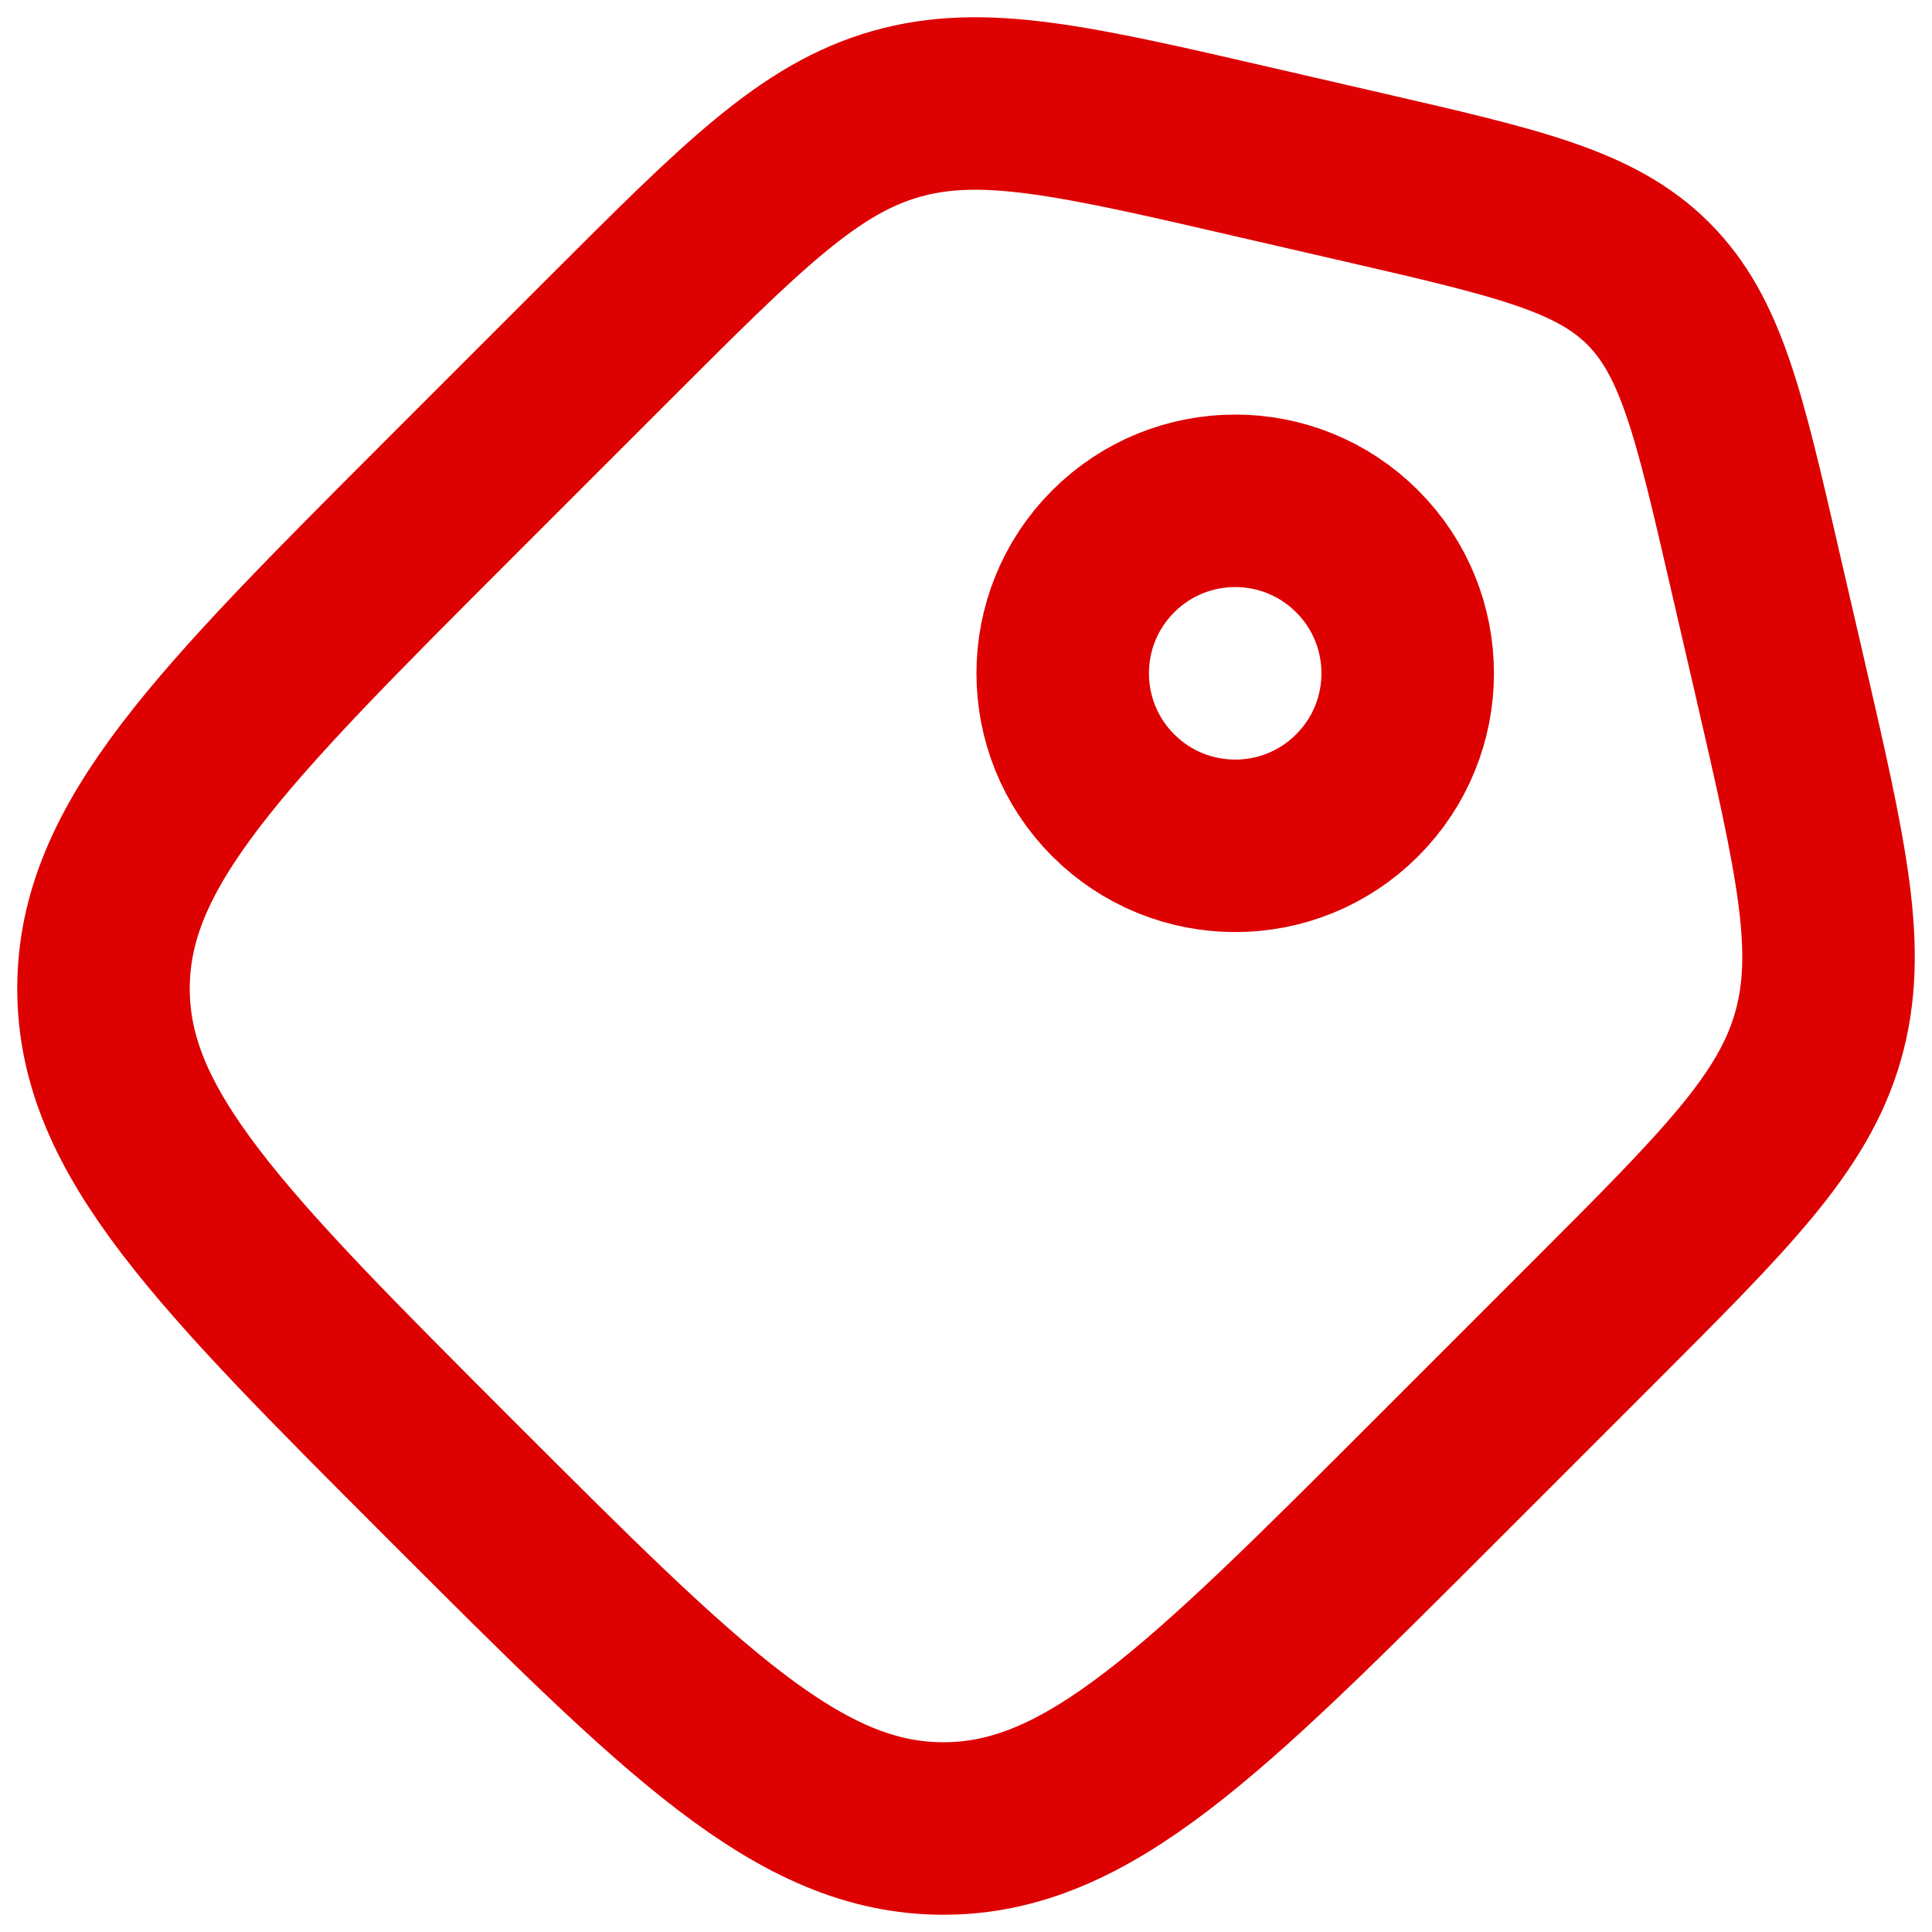
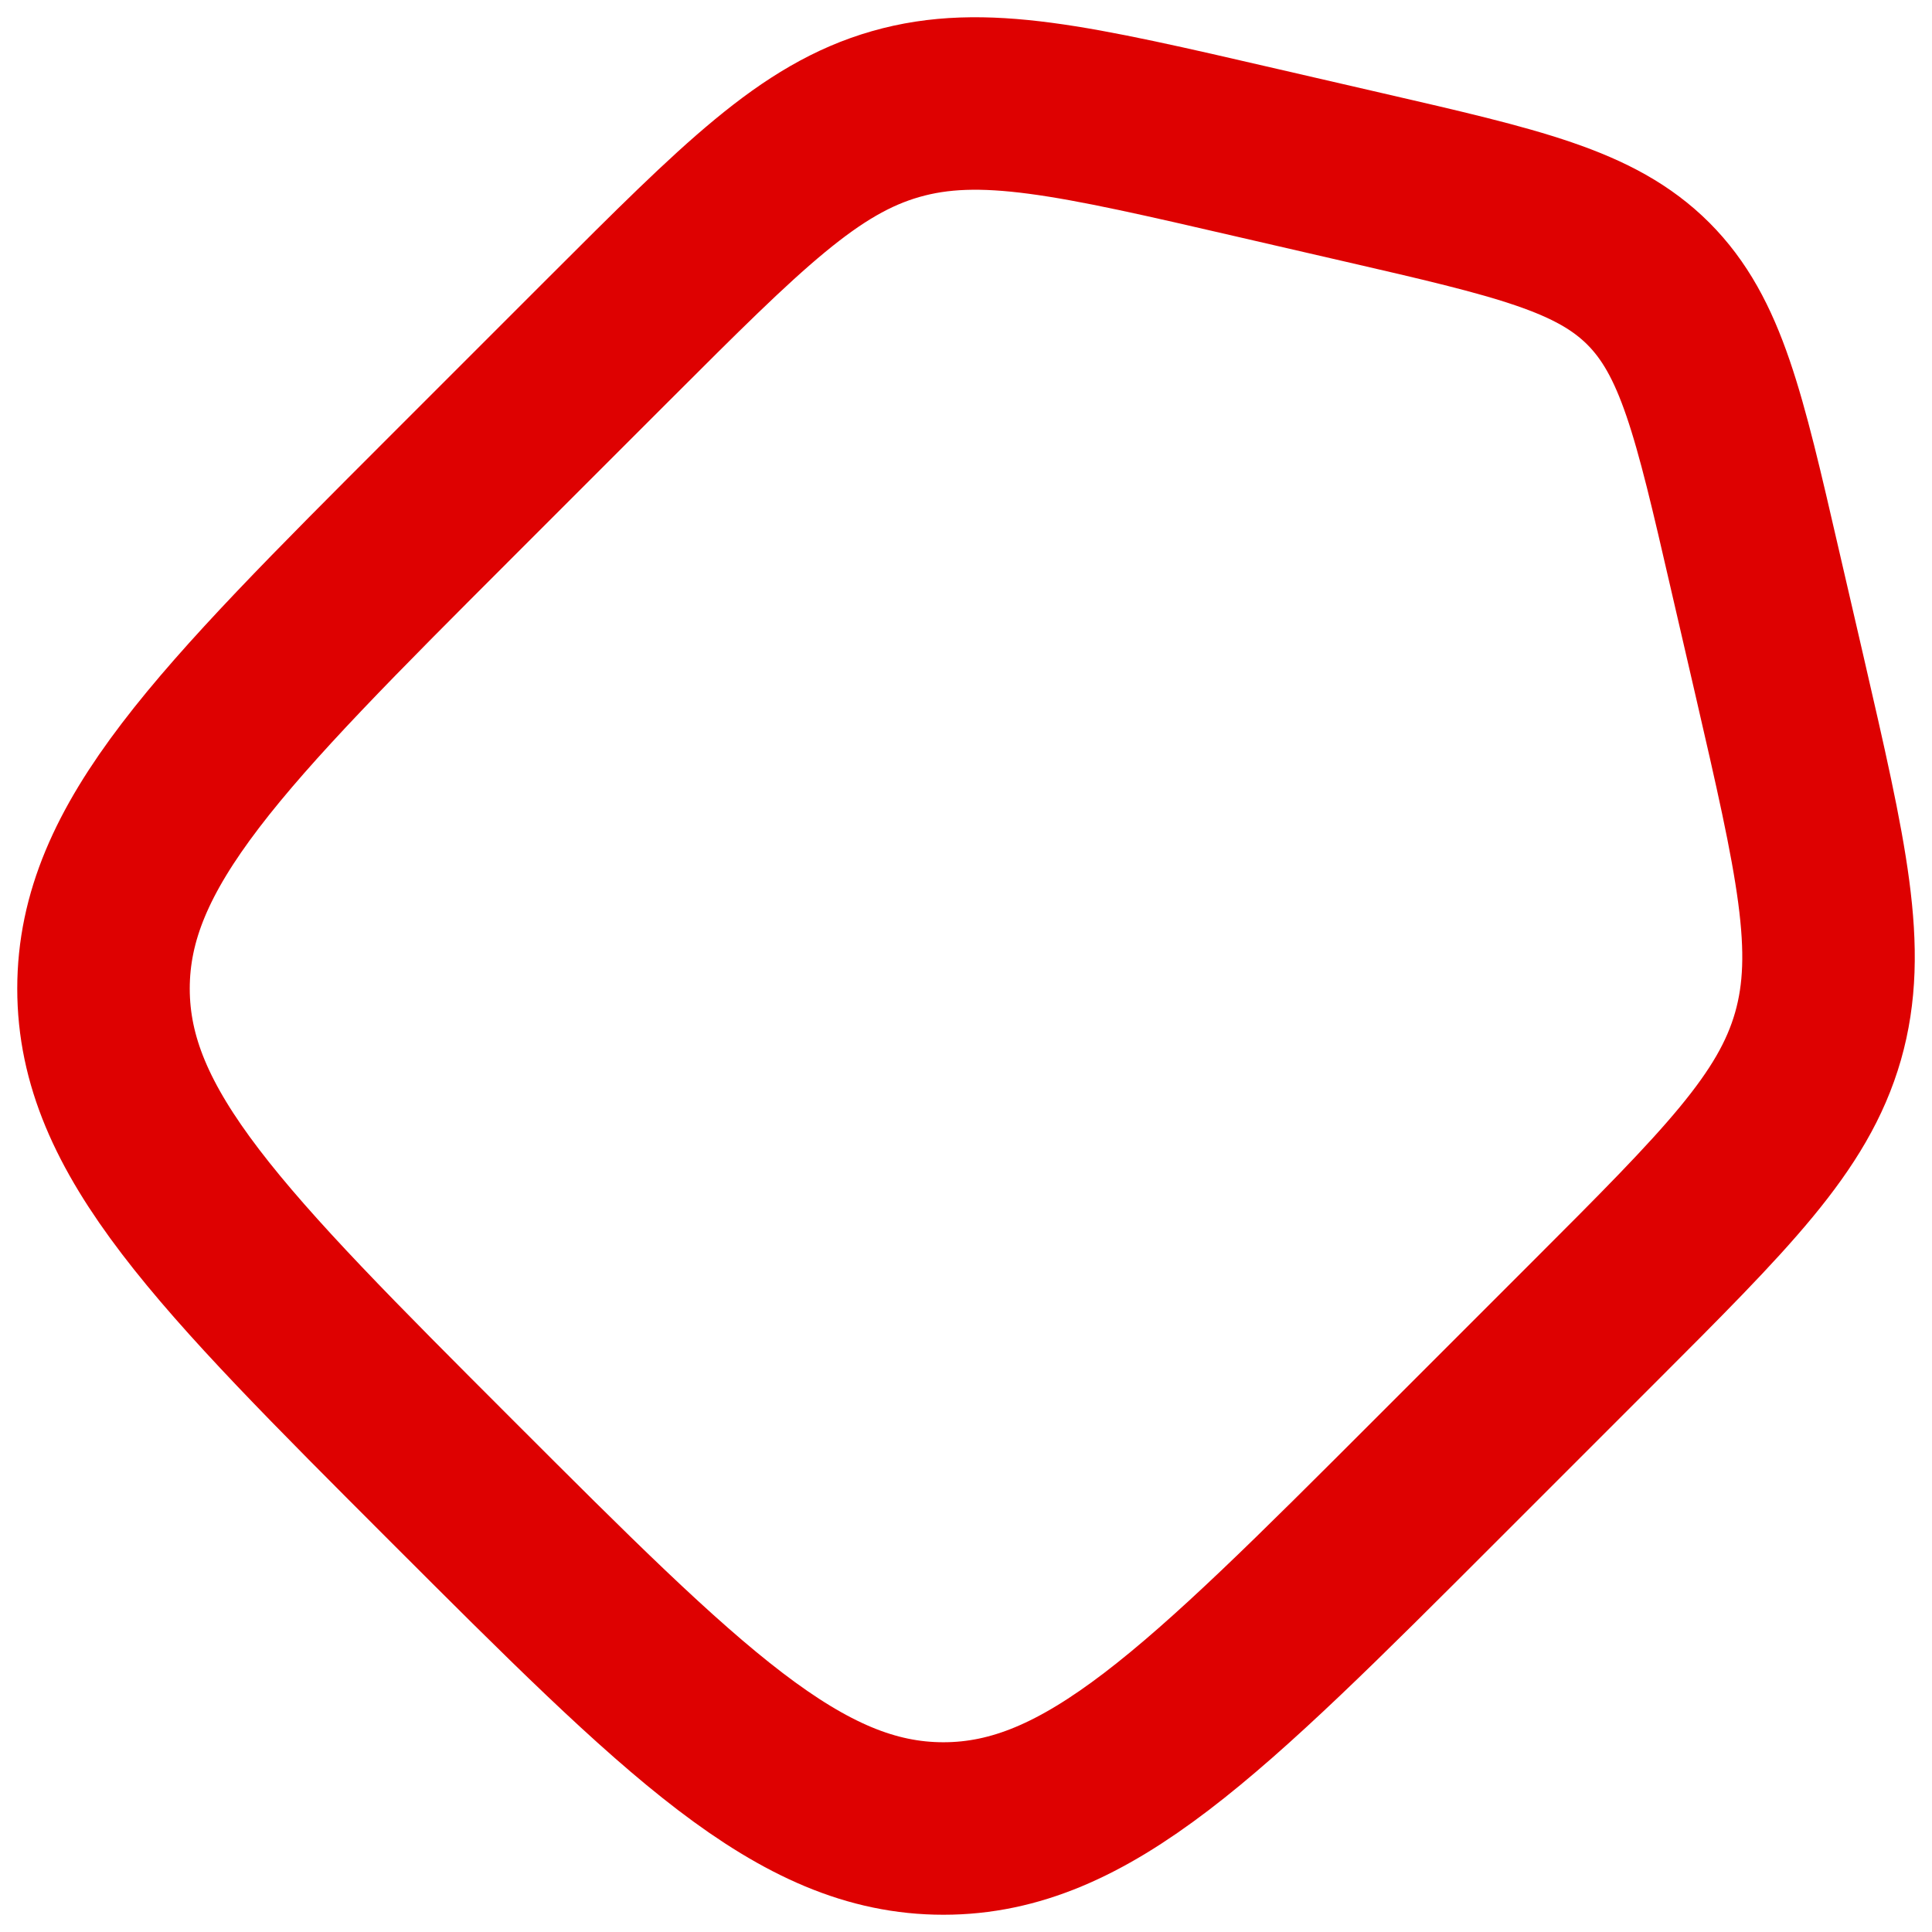
<svg xmlns="http://www.w3.org/2000/svg" width="56" height="56" viewBox="0 0 56 56" fill="none">
  <path d="M17.658 9.82C21.523 5.957 23.453 4.025 25.96 3.307C28.468 2.587 31.13 3.202 36.453 4.432L39.523 5.14C44.003 6.172 46.243 6.69 47.778 8.222C49.31 9.757 49.828 11.997 50.86 16.477L51.57 19.547C52.798 24.872 53.413 27.532 52.695 30.04C51.975 32.547 50.043 34.477 46.18 38.34L41.605 42.915C34.88 49.642 31.52 53 27.345 53C23.168 53 19.808 49.64 13.085 42.917C6.36 36.192 3 32.832 3 28.655C3 24.48 6.36 21.117 13.083 14.395L17.658 9.82Z" stroke="#DE0101" stroke-width="5" />
-   <path d="M32.267 23.052C34.22 25.005 37.386 25.005 39.338 23.052C41.291 21.099 41.291 17.933 39.338 15.981C37.386 14.028 34.22 14.028 32.267 15.981C30.315 17.933 30.315 21.099 32.267 23.052Z" stroke="#DE0101" stroke-width="5" />
</svg>